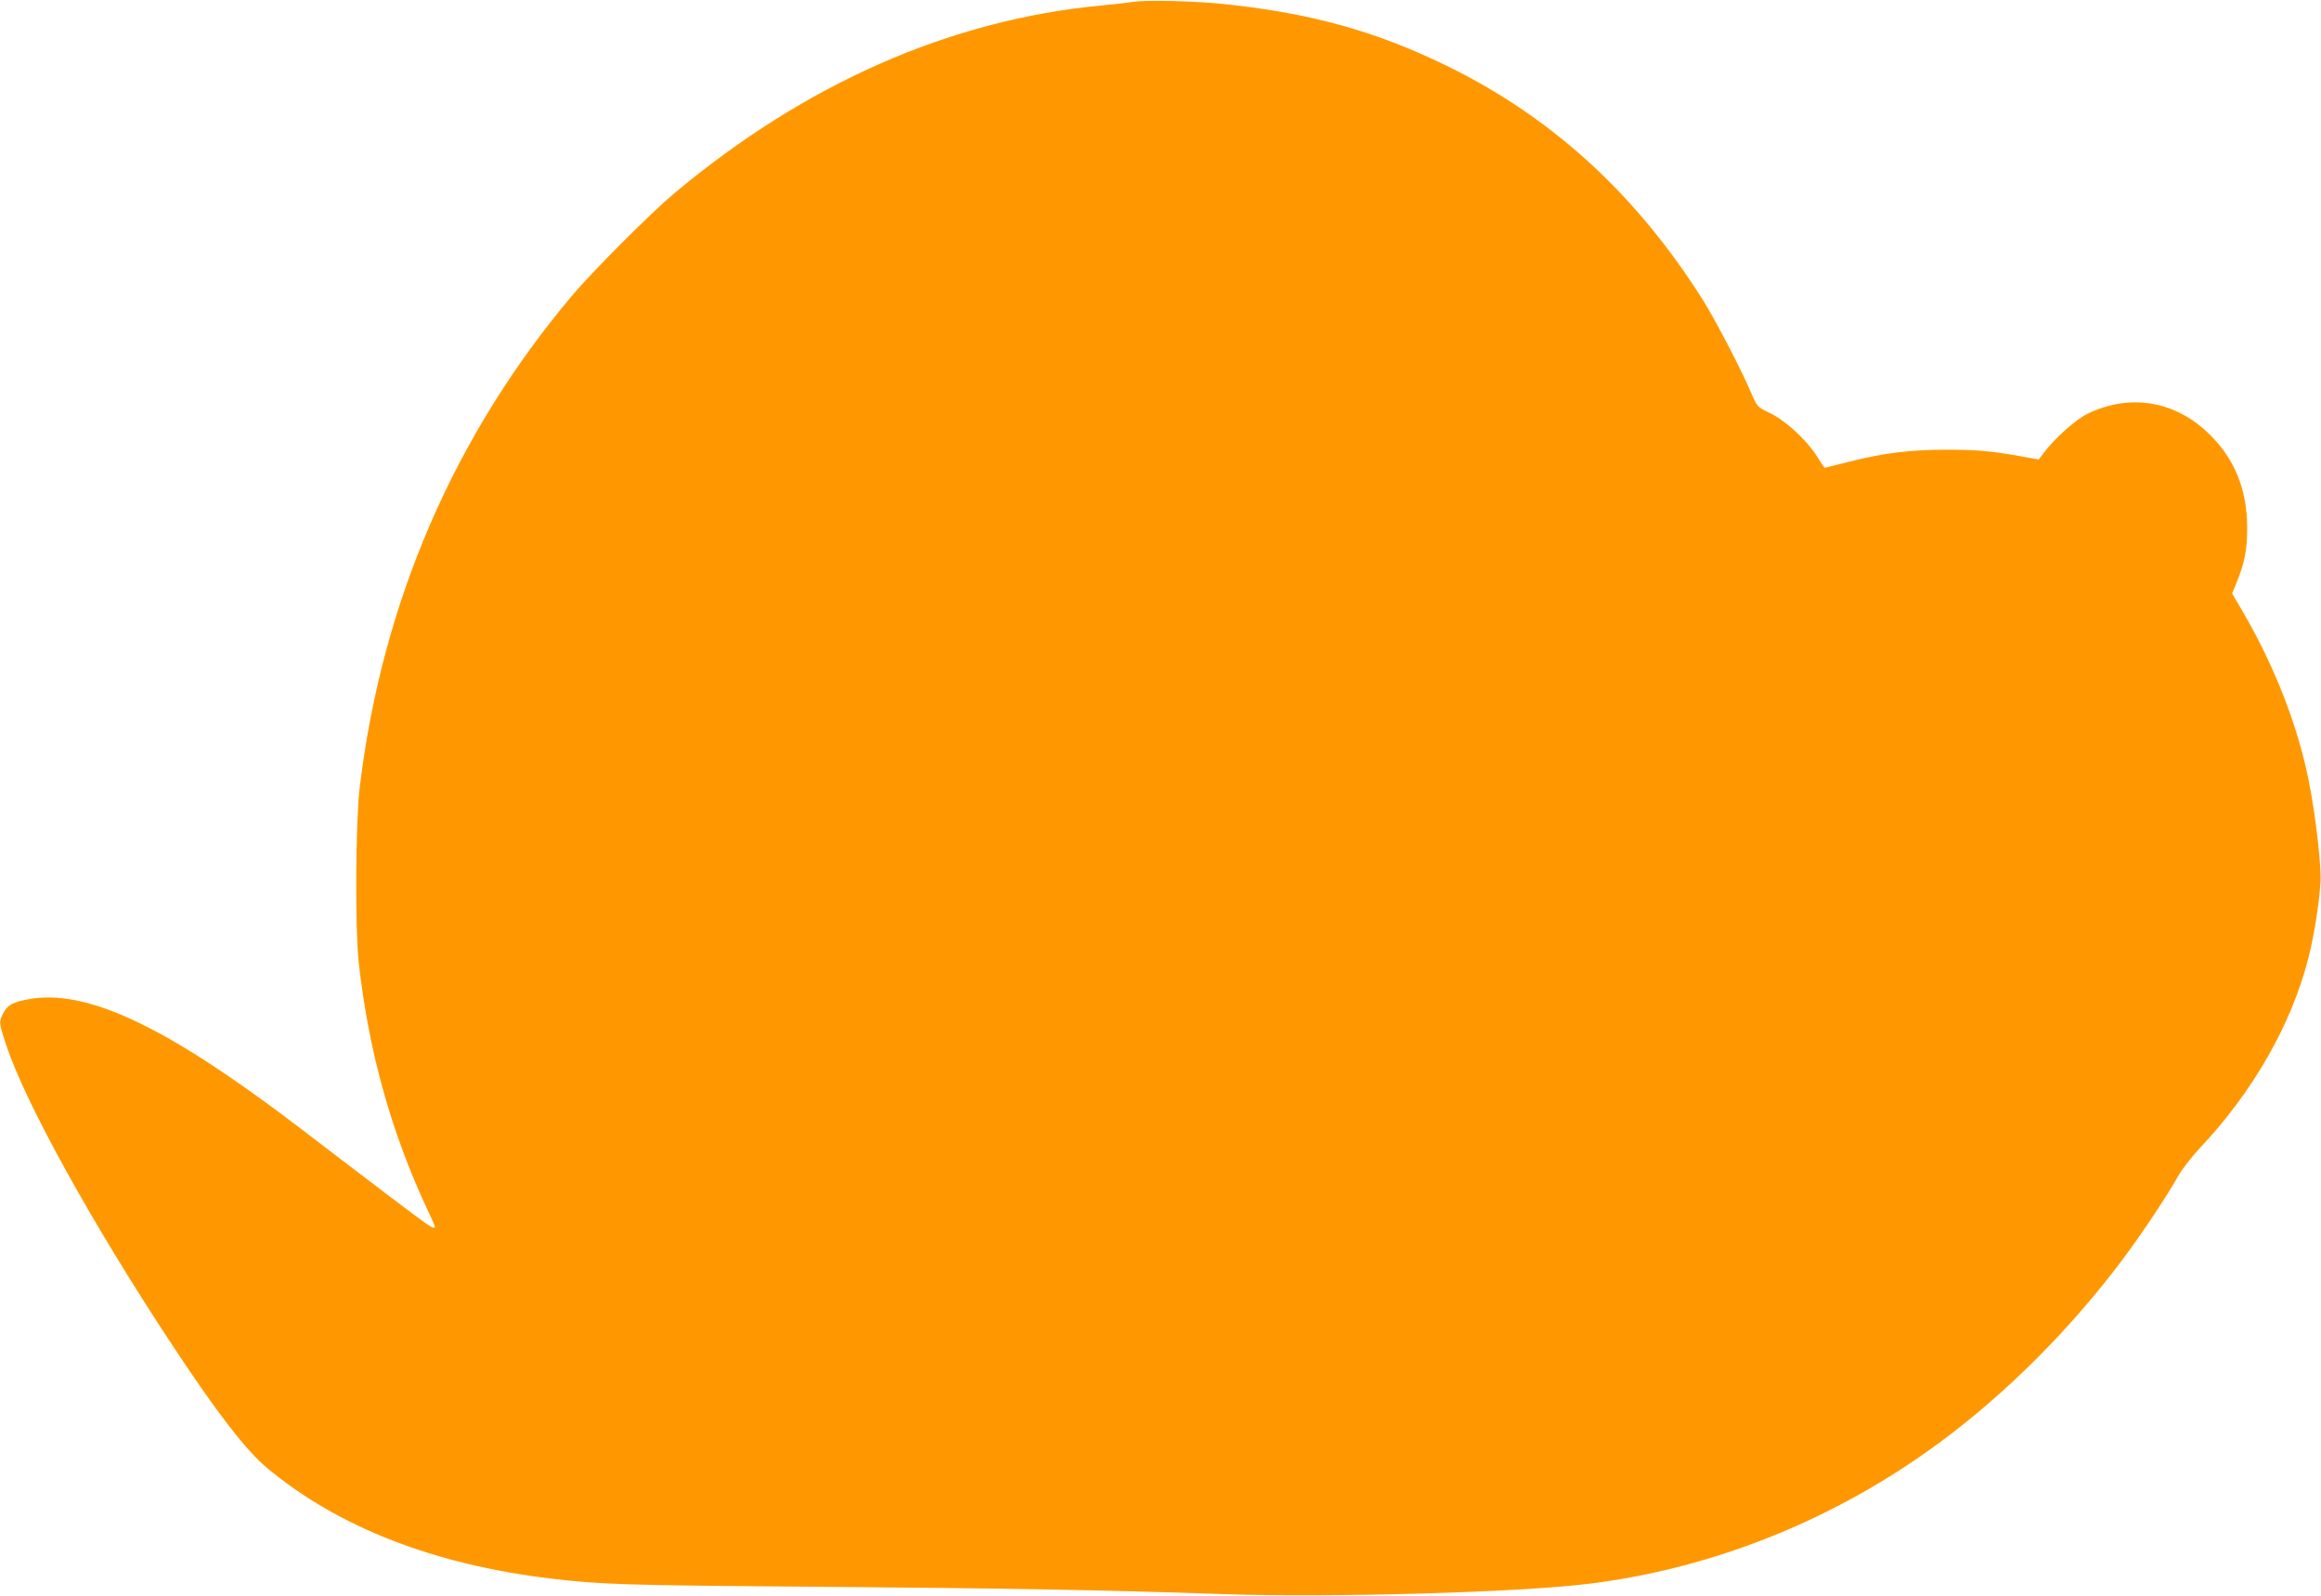
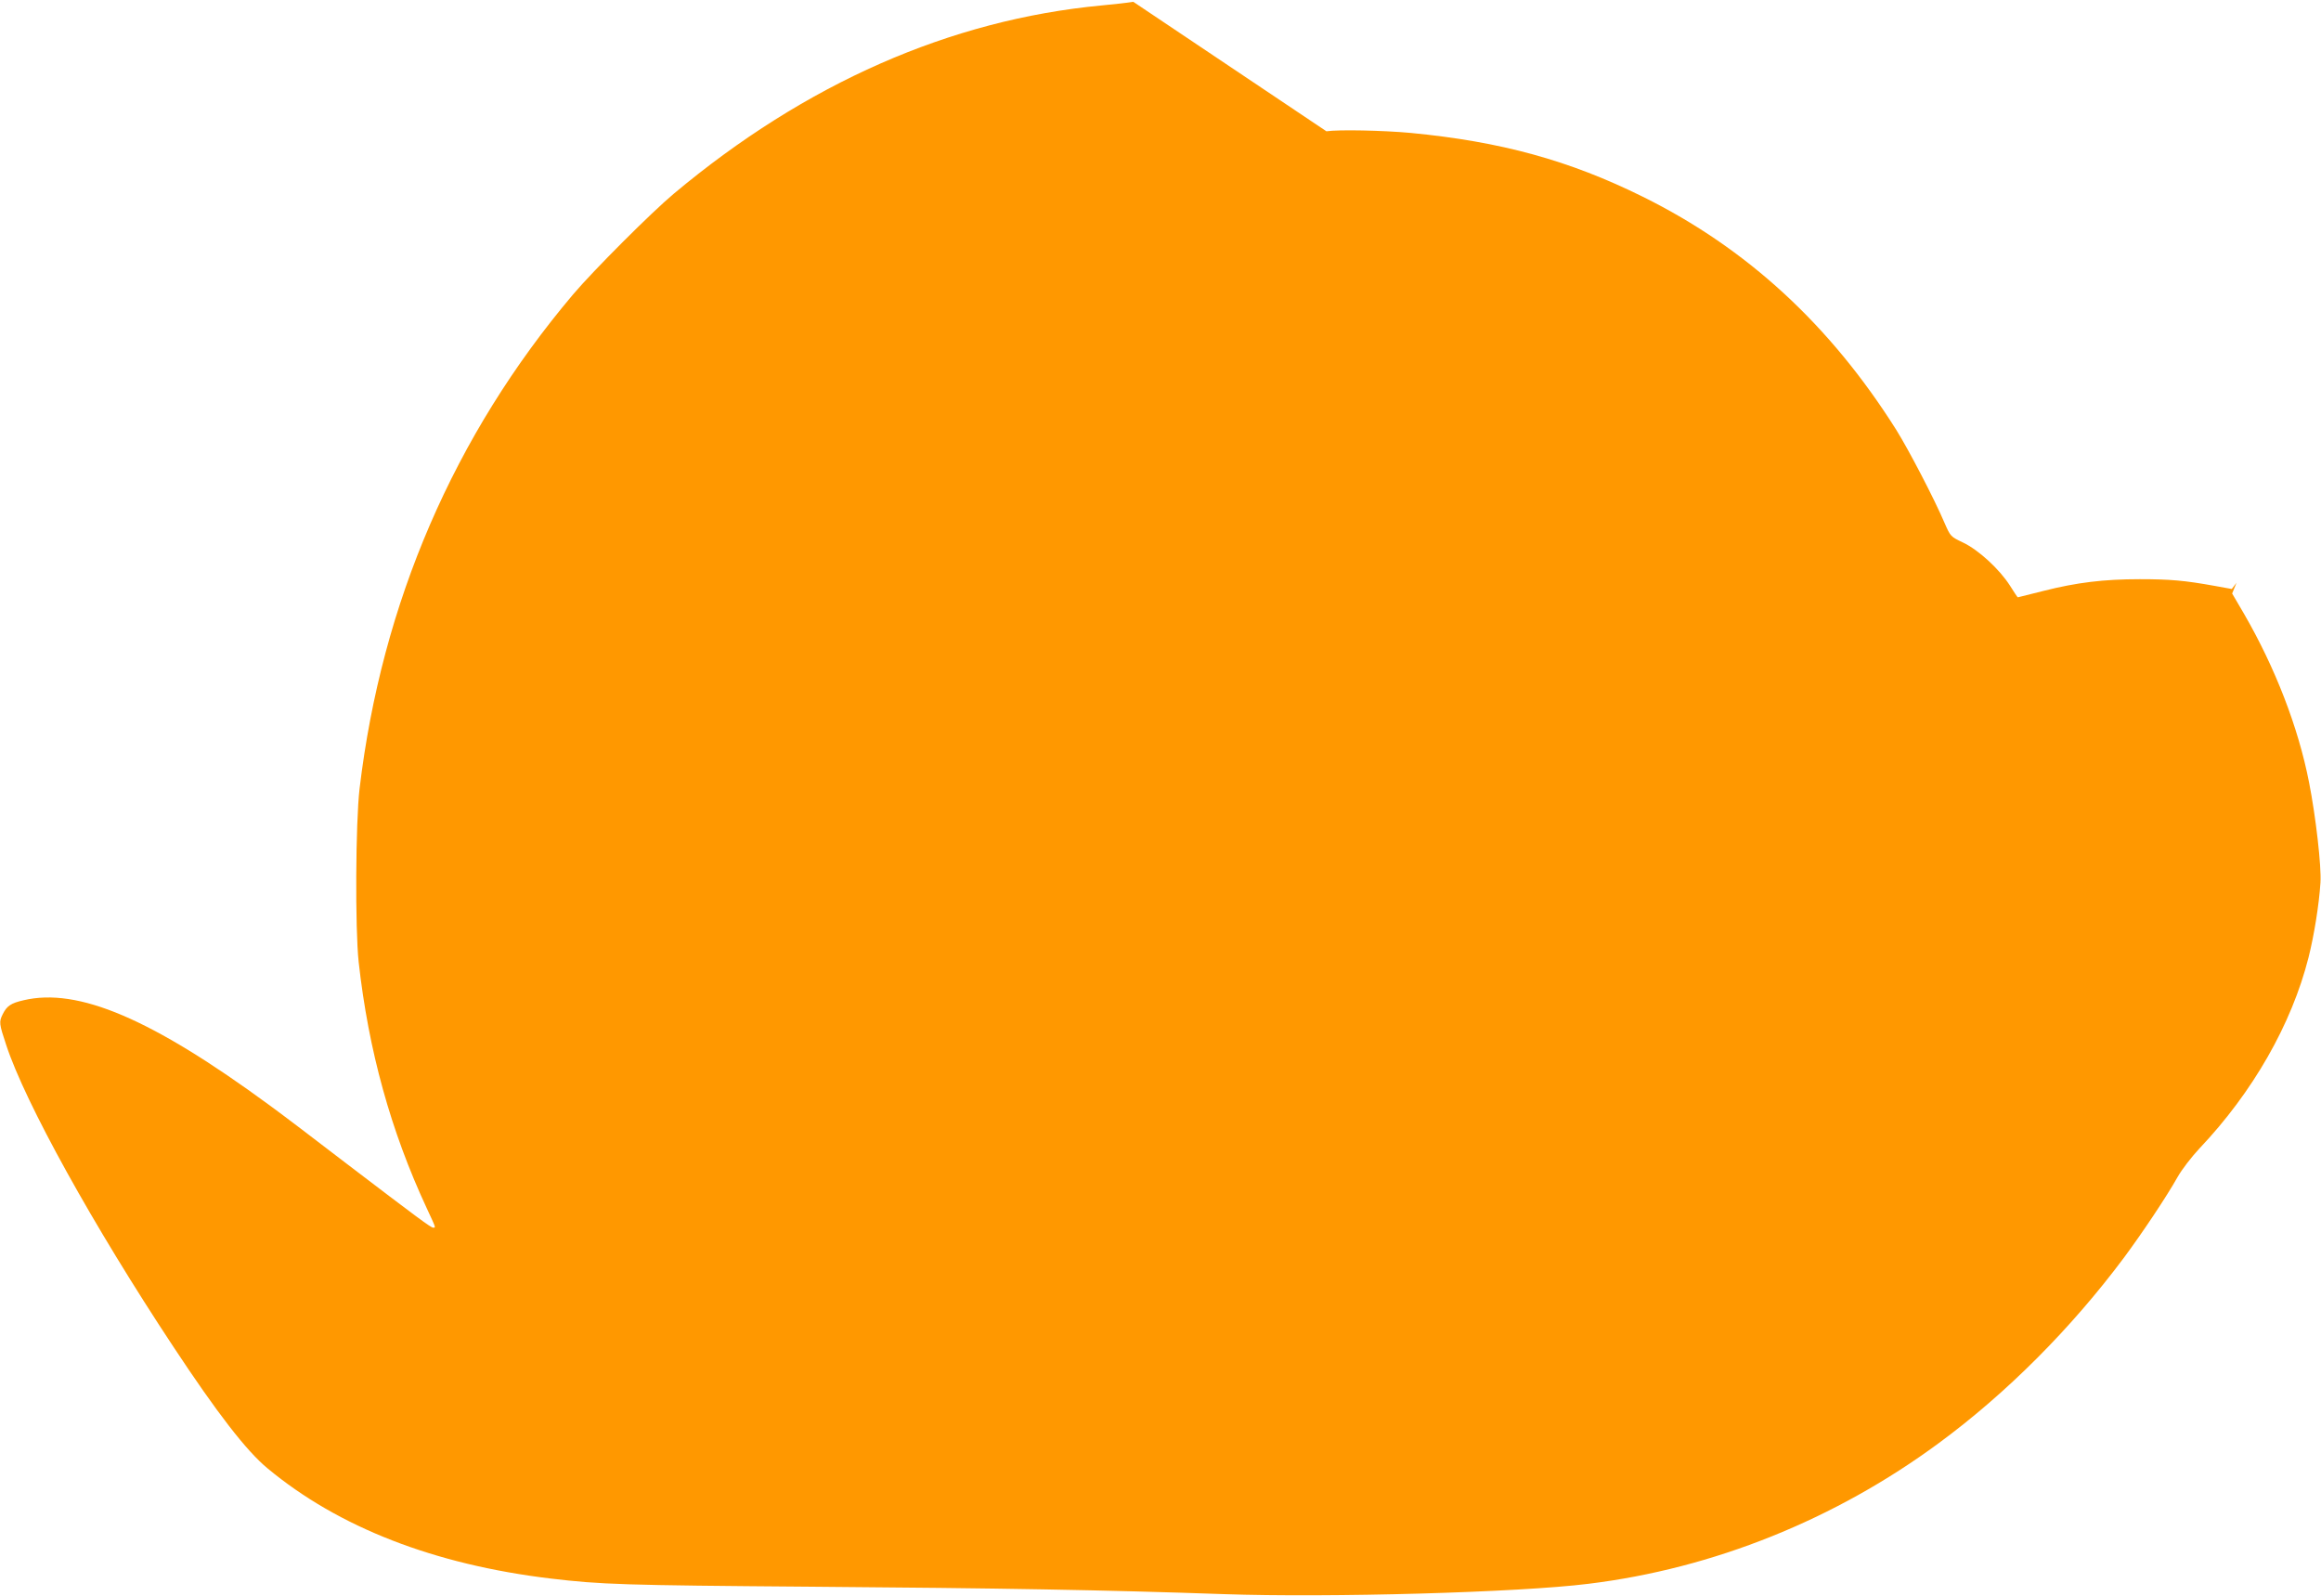
<svg xmlns="http://www.w3.org/2000/svg" version="1.0" width="1280pt" height="880pt" viewBox="0 0 1280 880" preserveAspectRatio="xMidYMid meet">
  <g transform="translate(0,880) scale(0.1,-0.1)" fill="#ff9800" stroke="none">
-     <path d="M6250 8790 c-30 -5 -109 -14 -175 -20 -835 -79 -1633 -430 -2360 -1039 -122 -102 -441 -421 -554 -554 -657 -777 -1056 -1701 -1178 -2726 -22 -186 -25 -773 -5 -956 54 -487 177 -932 376 -1359 51 -110 50 -106 35 -106 -13 0 -88 56 -479 354 -173 133 -364 278 -425 322 -650 477 -1055 649 -1355 578 -70 -16 -92 -31 -115 -77 -21 -42 -20 -52 19 -169 105 -320 481 -998 921 -1663 243 -368 404 -576 520 -672 392 -326 920 -531 1562 -608 278 -33 399 -37 1433 -45 1050 -8 1623 -18 2280 -41 578 -20 1626 9 2010 57 688 84 1360 354 1931 775 374 275 730 632 1022 1023 103 139 236 338 296 445 23 41 77 111 120 157 295 311 509 686 602 1053 31 123 58 291 66 413 6 89 -26 367 -63 554 -59 303 -187 633 -359 930 l-65 111 24 59 c45 111 59 182 59 304 -1 209 -67 374 -203 510 -189 190 -443 233 -680 117 -64 -32 -182 -137 -241 -217 l-26 -34 -94 17 c-166 30 -247 37 -414 37 -197 0 -347 -18 -532 -65 -76 -19 -139 -35 -140 -35 -2 0 -21 29 -43 64 -58 91 -173 197 -259 238 -69 33 -69 33 -102 108 -57 134 -197 402 -266 513 -365 579 -824 1002 -1398 1286 -406 201 -782 304 -1280 352 -152 14 -399 19 -465 9z" />
+     <path d="M6250 8790 c-30 -5 -109 -14 -175 -20 -835 -79 -1633 -430 -2360 -1039 -122 -102 -441 -421 -554 -554 -657 -777 -1056 -1701 -1178 -2726 -22 -186 -25 -773 -5 -956 54 -487 177 -932 376 -1359 51 -110 50 -106 35 -106 -13 0 -88 56 -479 354 -173 133 -364 278 -425 322 -650 477 -1055 649 -1355 578 -70 -16 -92 -31 -115 -77 -21 -42 -20 -52 19 -169 105 -320 481 -998 921 -1663 243 -368 404 -576 520 -672 392 -326 920 -531 1562 -608 278 -33 399 -37 1433 -45 1050 -8 1623 -18 2280 -41 578 -20 1626 9 2010 57 688 84 1360 354 1931 775 374 275 730 632 1022 1023 103 139 236 338 296 445 23 41 77 111 120 157 295 311 509 686 602 1053 31 123 58 291 66 413 6 89 -26 367 -63 554 -59 303 -187 633 -359 930 l-65 111 24 59 l-26 -34 -94 17 c-166 30 -247 37 -414 37 -197 0 -347 -18 -532 -65 -76 -19 -139 -35 -140 -35 -2 0 -21 29 -43 64 -58 91 -173 197 -259 238 -69 33 -69 33 -102 108 -57 134 -197 402 -266 513 -365 579 -824 1002 -1398 1286 -406 201 -782 304 -1280 352 -152 14 -399 19 -465 9z" />
  </g>
</svg>